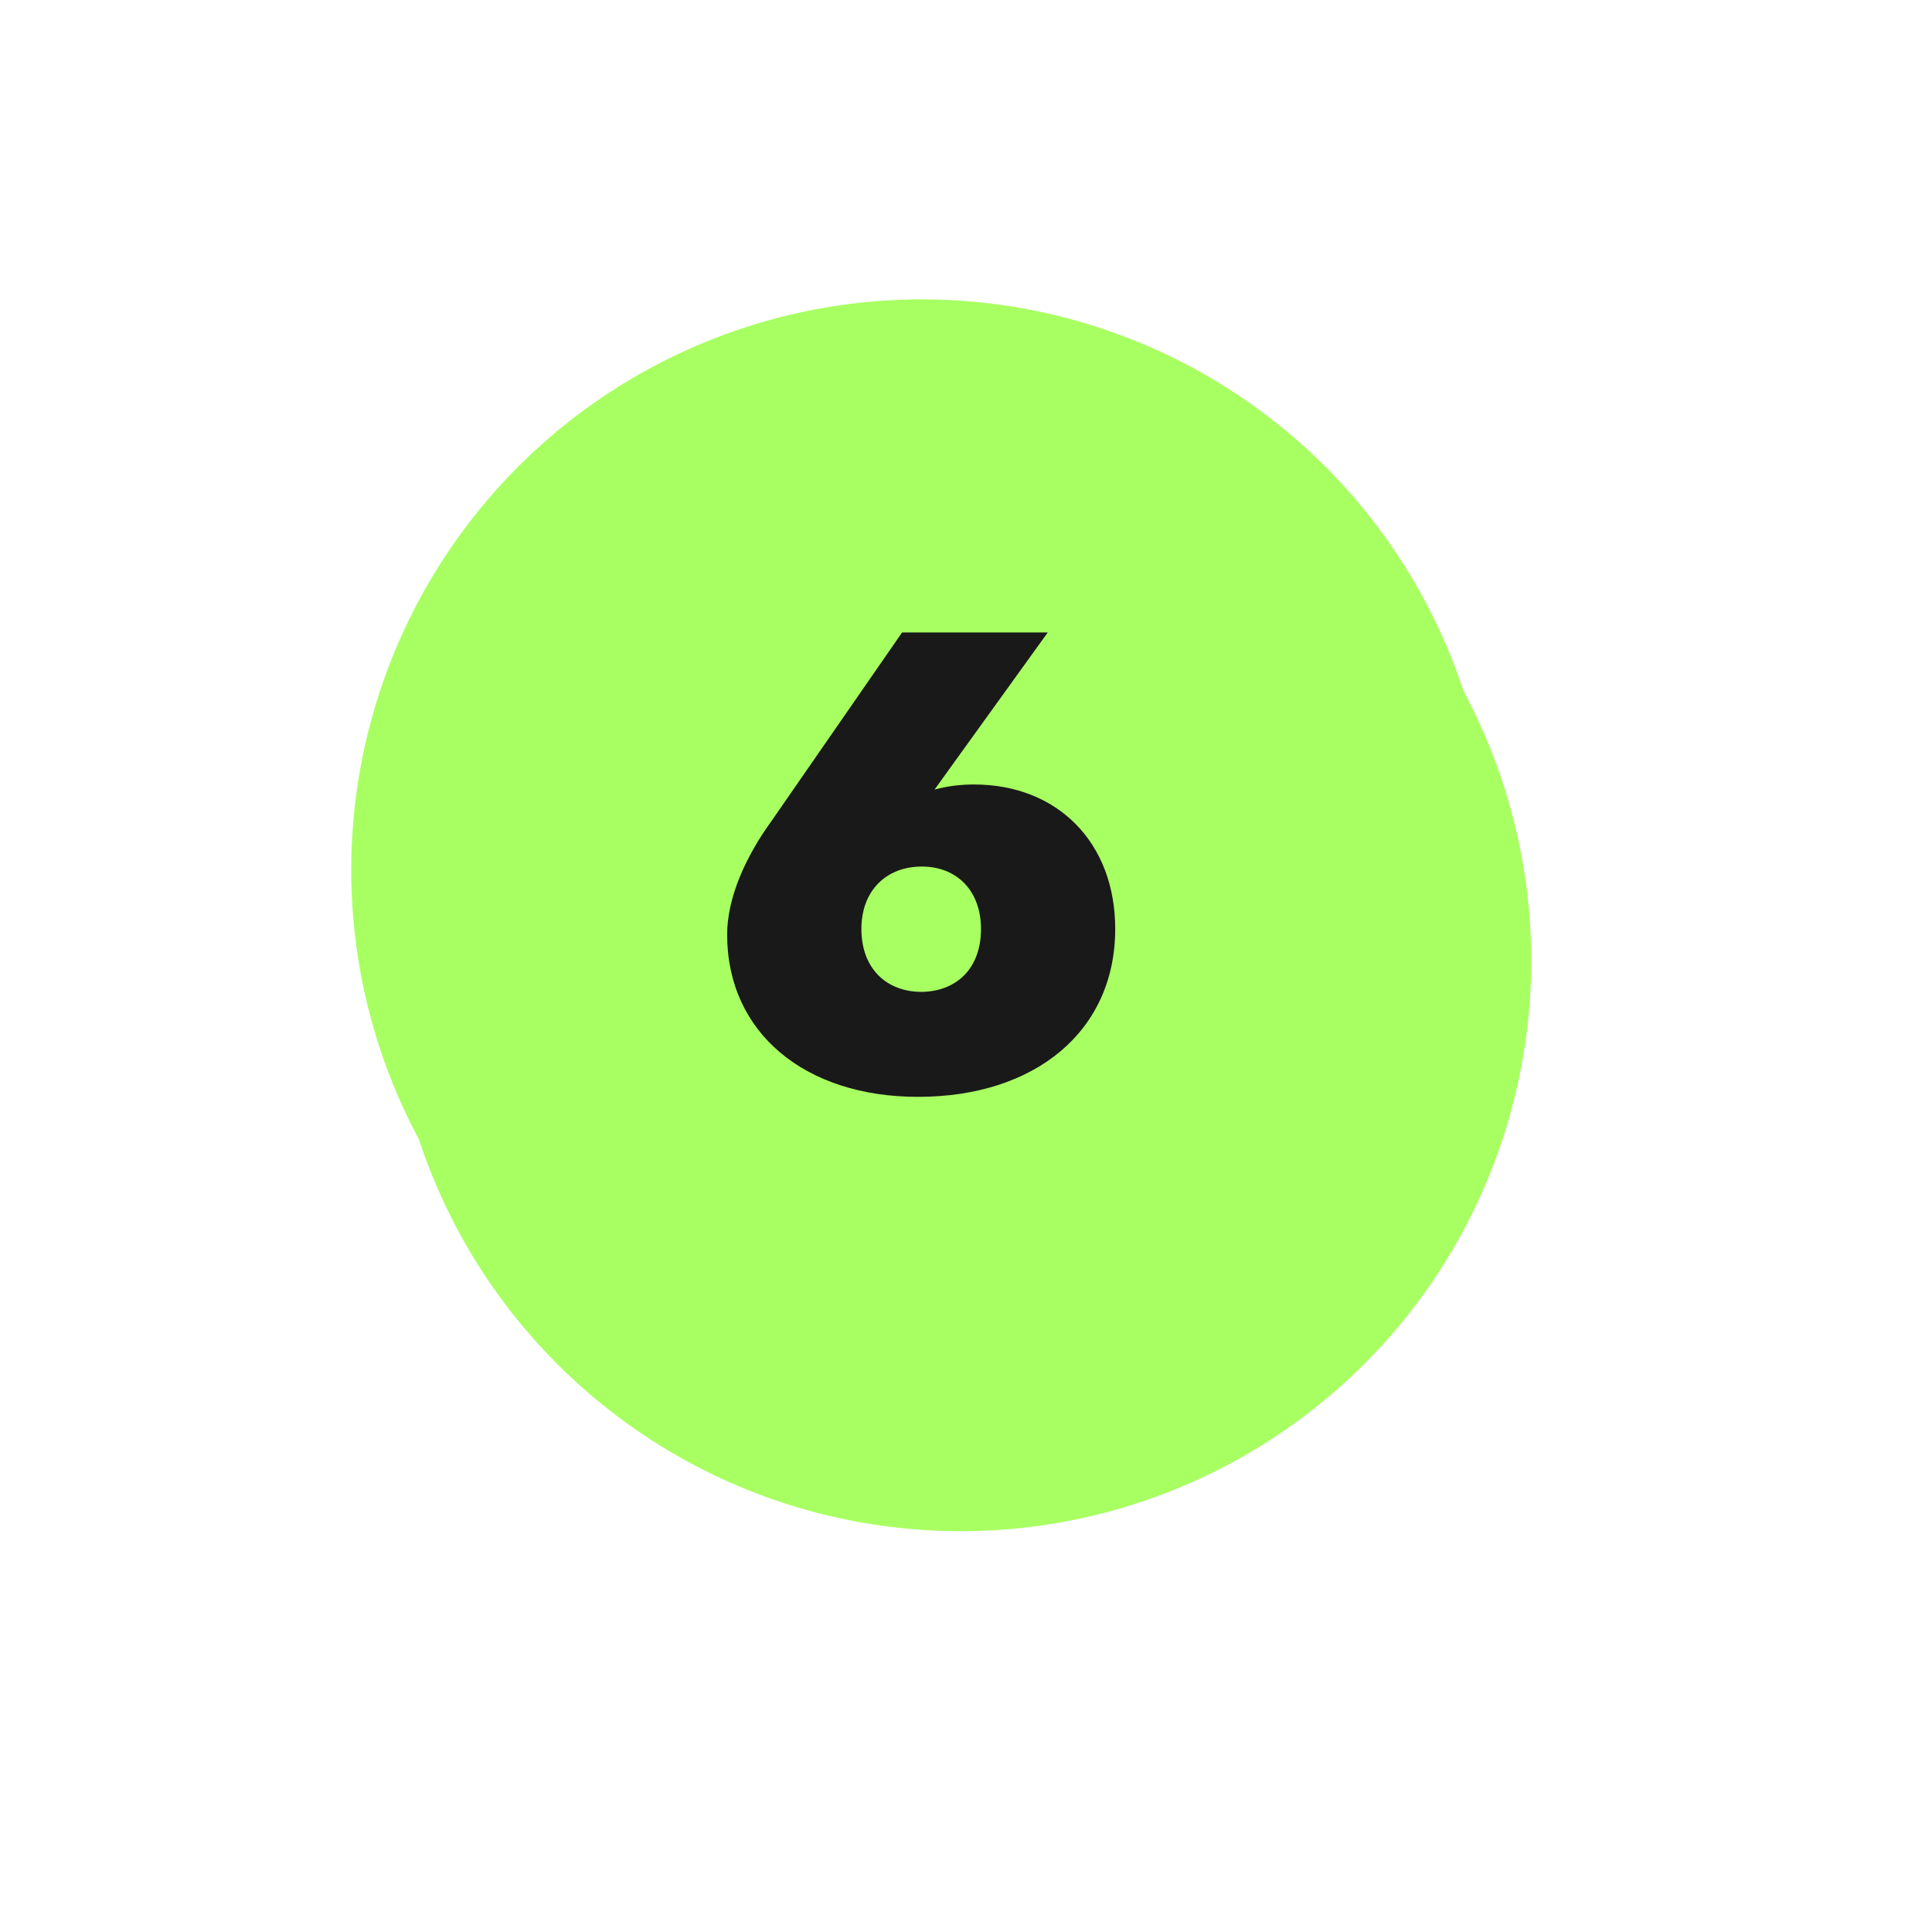
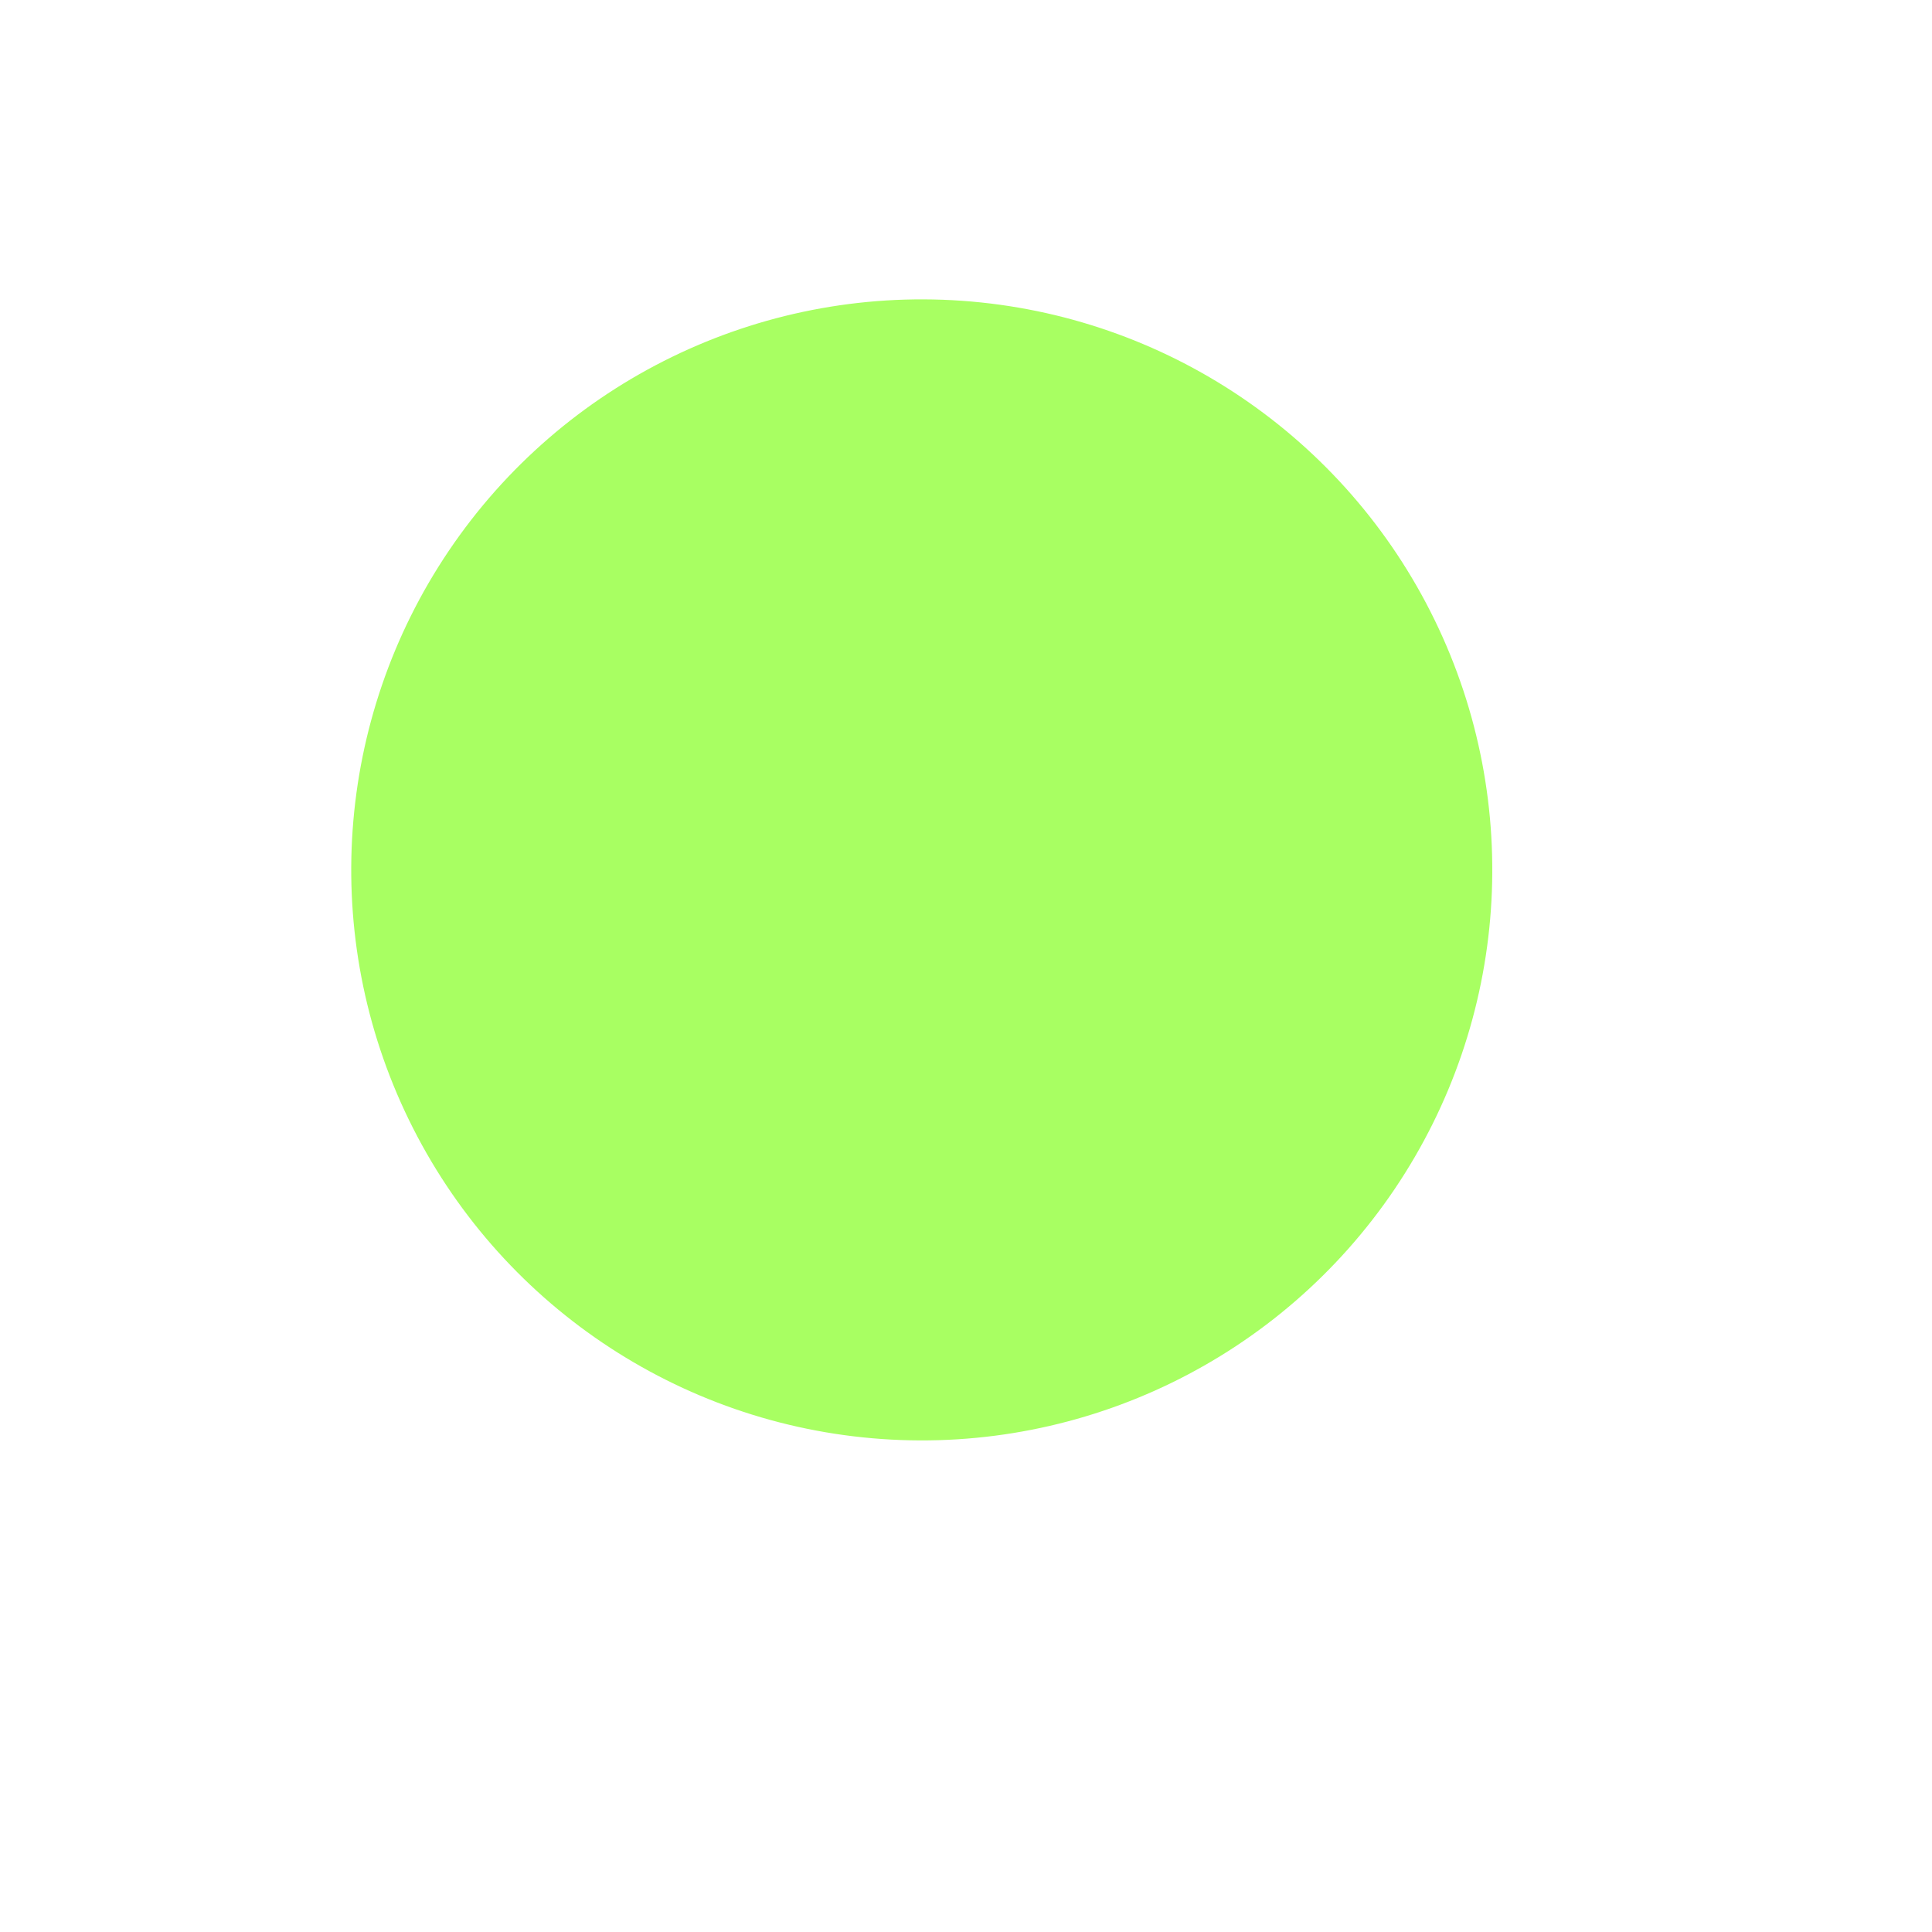
<svg xmlns="http://www.w3.org/2000/svg" width="149" height="149" viewBox="0 0 149 149" fill="none">
  <g filter="url(#filter0_f_252_73)">
-     <circle cx="74.092" cy="74.089" r="44" transform="rotate(-18.461 74.092 74.089)" fill="#A8FF62" />
-     <path d="M77.996 91.639C66.827 95.367 56.989 90.996 53.446 80.386C49.904 69.775 55.206 60.556 66.375 56.828C77.498 53.115 87.274 57.3 90.817 67.91C92.37 72.564 92.264 77.048 90.652 80.897L97.775 84.105L89.491 86.87L87.163 85.785C85.209 88.3 81.766 90.38 77.996 91.639ZM75.308 83.588C76.658 83.137 77.79 82.5 78.674 81.585L67.501 76.935L75.785 74.17L81.496 76.712C81.775 75.067 81.665 73.189 80.997 71.188C79.164 65.697 74.213 63.108 69.047 64.832C63.789 66.588 61.402 71.523 63.266 77.108C65.146 82.739 70.05 85.343 75.308 83.588ZM102.825 82.988C99.986 83.936 97.286 82.665 96.369 79.919C95.453 77.173 96.848 74.535 99.686 73.587C102.525 72.64 105.226 73.911 106.142 76.656C107.059 79.402 105.664 82.04 102.825 82.988Z" fill="#151515" />
-   </g>
+     </g>
  <circle cx="71.088" cy="67.088" r="44" transform="rotate(34.029 71.088 67.088)" fill="#A8FF62" />
-   <path d="M70.798 84.591C62.065 84.591 56.079 79.636 56.079 72.08C56.079 69.185 57.551 65.996 59.514 63.298L69.572 48.775L80.807 48.775L72.074 60.894C73.153 60.599 74.184 60.501 75.116 60.501C81.543 60.501 86.008 64.966 86.008 71.638C86.008 79.538 79.826 84.591 70.798 84.591ZM71.093 76.496C73.791 76.447 75.656 74.68 75.656 71.638C75.656 68.695 73.791 66.83 71.093 66.83C68.345 66.83 66.432 68.695 66.432 71.638C66.432 74.68 68.345 76.496 71.093 76.496Z" fill="#191919" />
  <defs>
    <filter id="filter0_f_252_73" x="-11.576" y="-11.58" width="171.337" height="171.337" filterUnits="userSpaceOnUse" color-interpolation-filters="sRGB">
      <feFlood flood-opacity="0" result="BackgroundImageFix" />
      <feBlend mode="normal" in="SourceGraphic" in2="BackgroundImageFix" result="shape" />
      <feGaussianBlur stdDeviation="15" result="effect1_foregroundBlur_252_73" />
    </filter>
  </defs>
</svg>